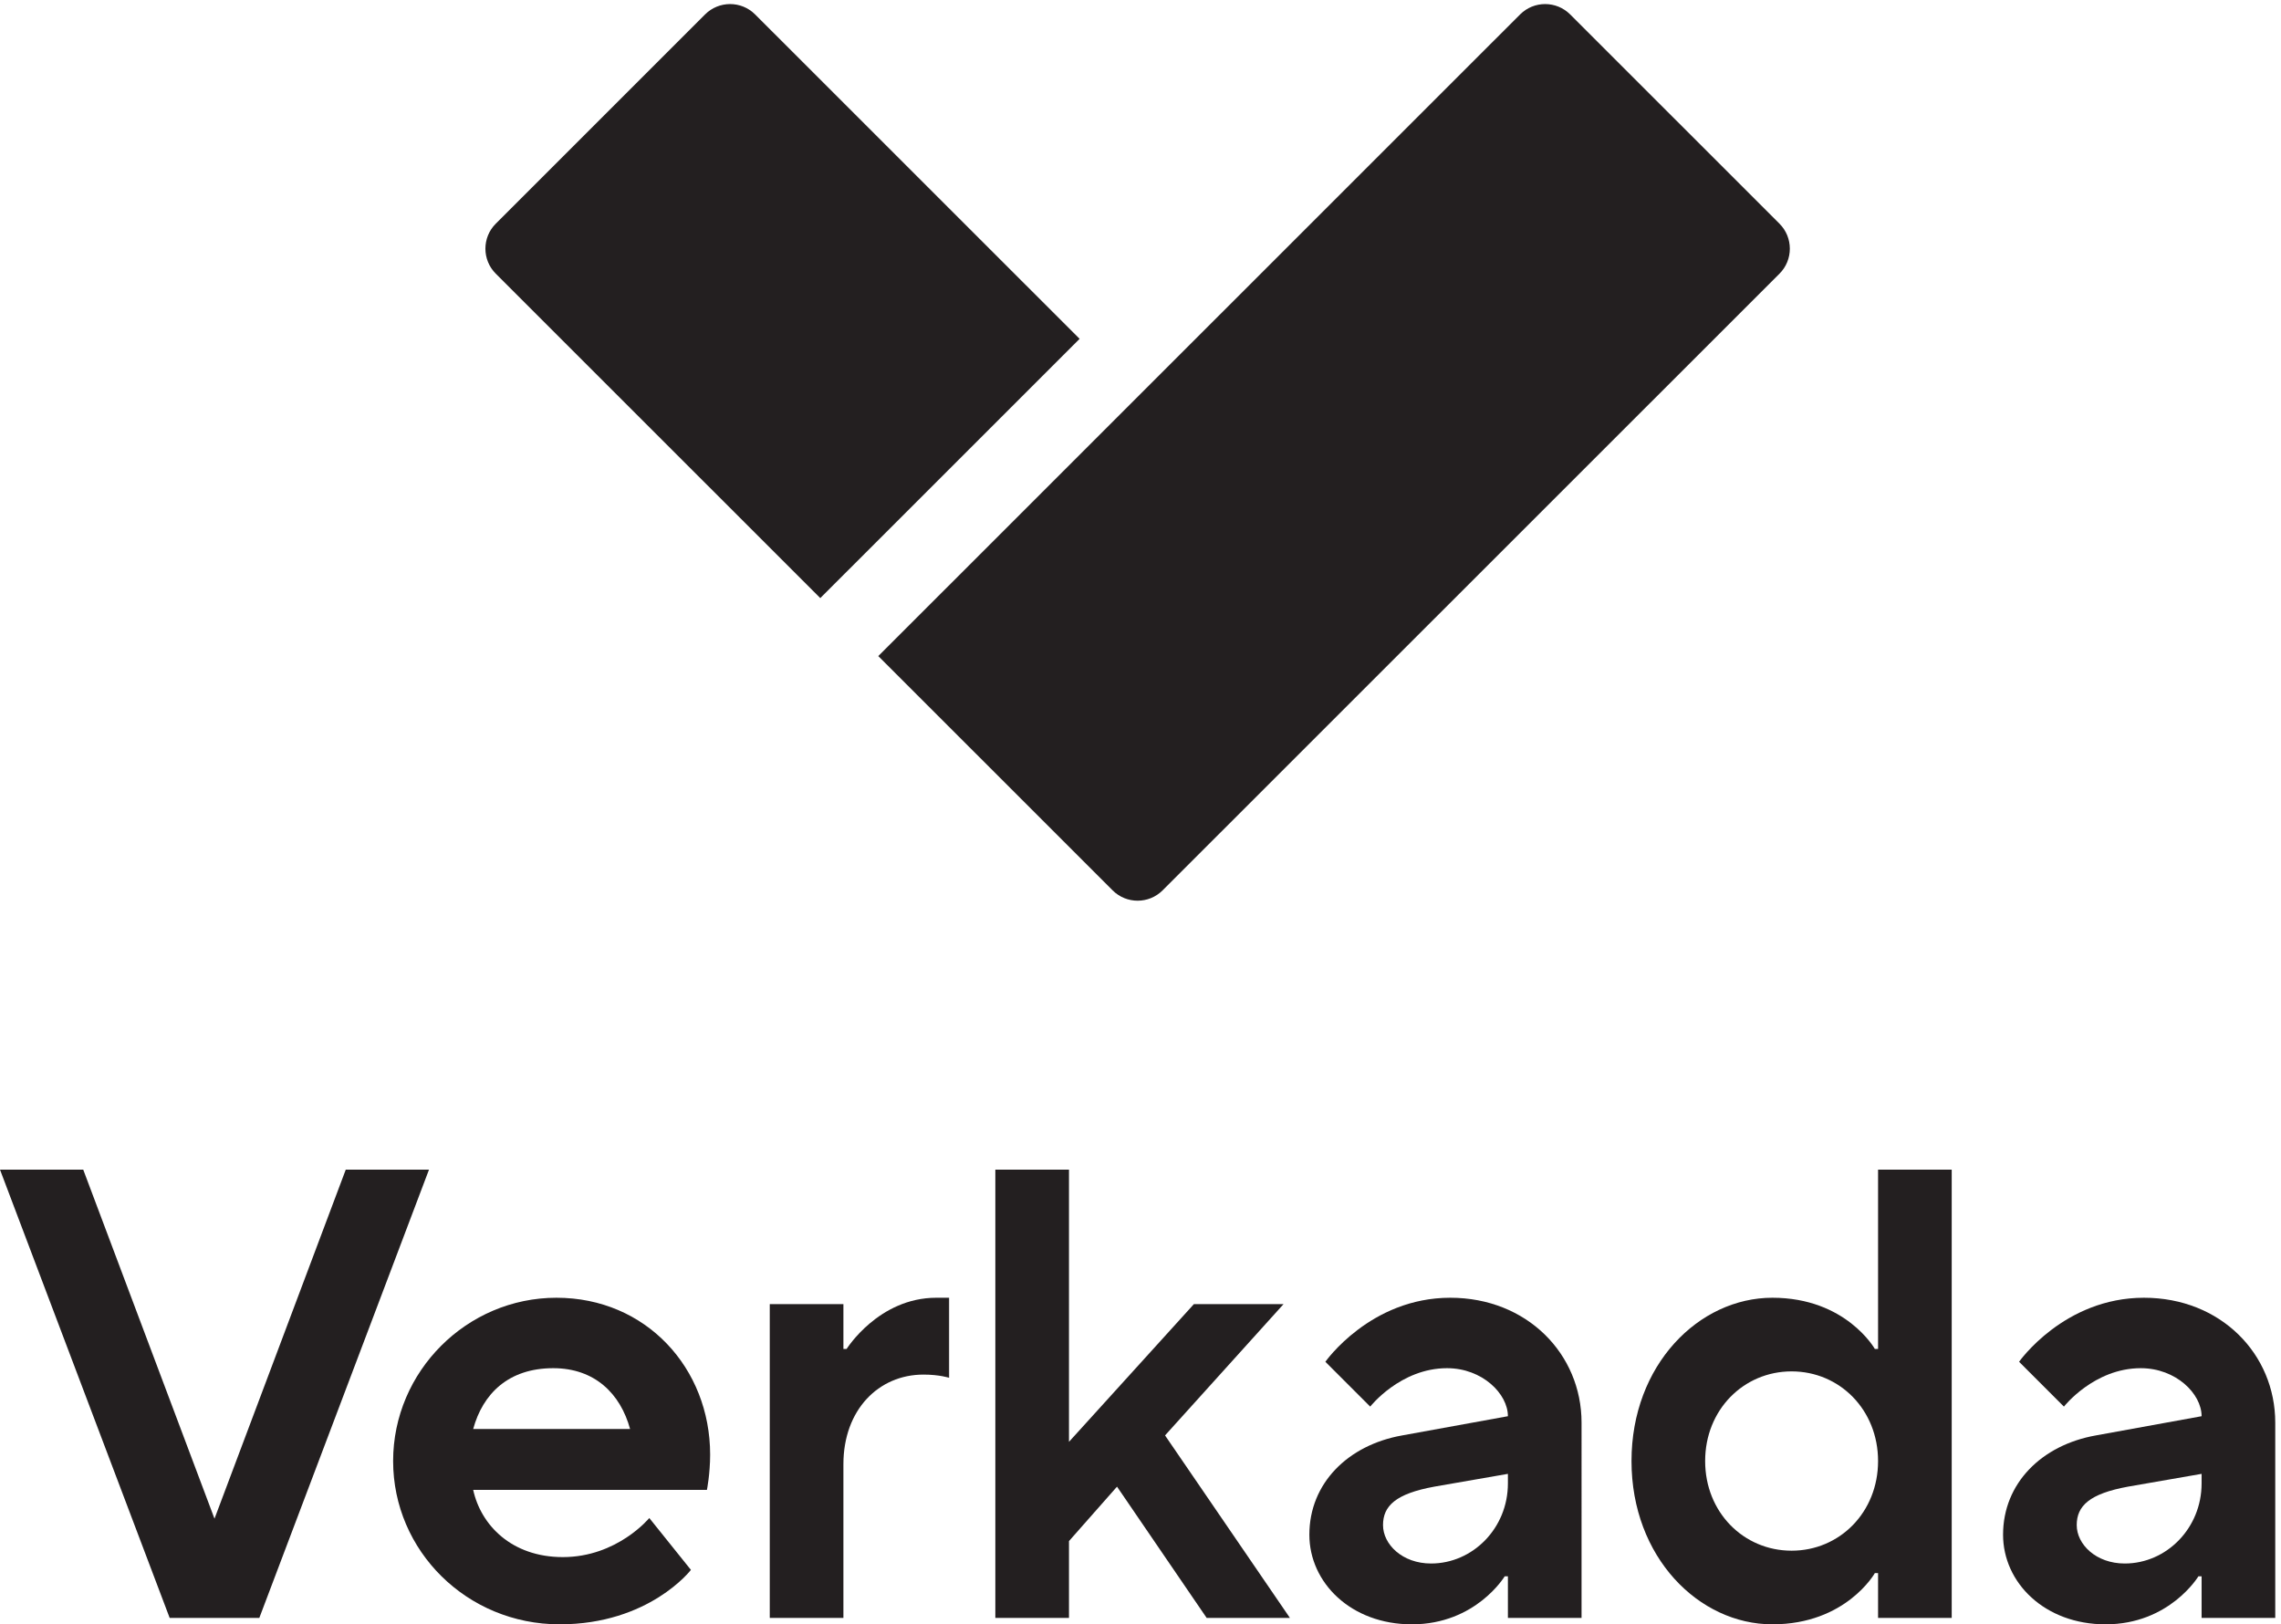
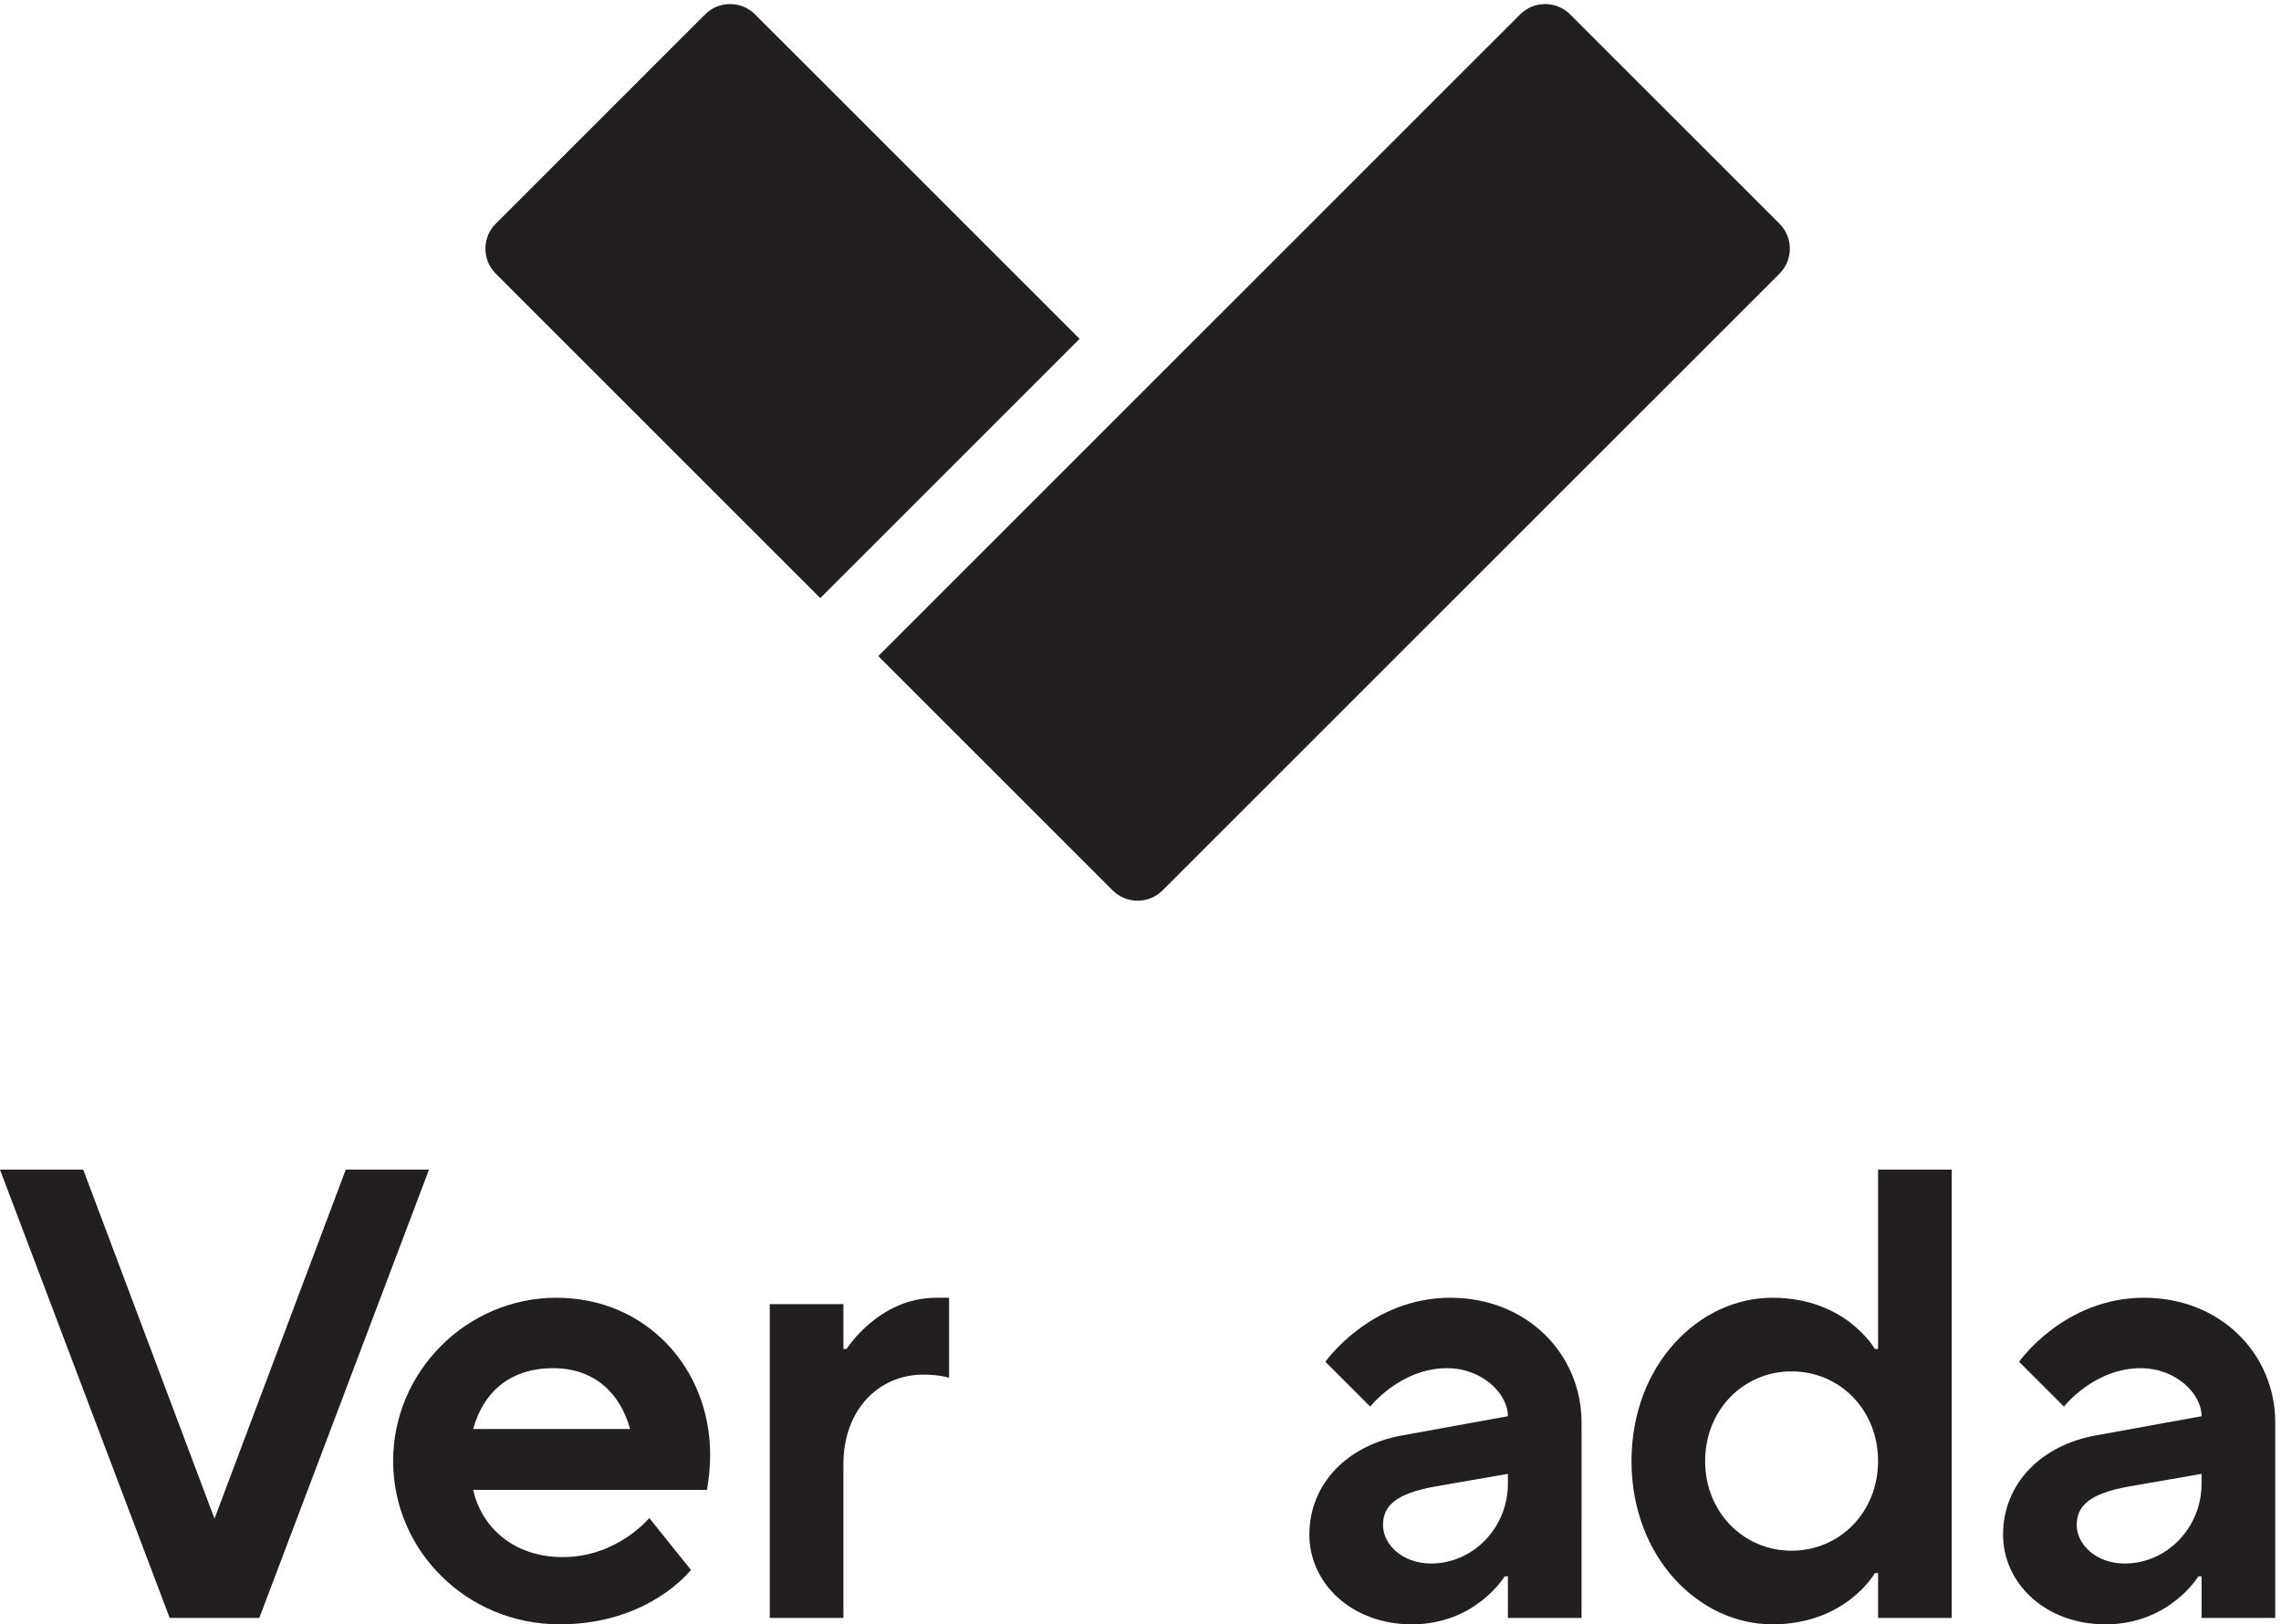
<svg xmlns="http://www.w3.org/2000/svg" xmlns:ns1="http://sodipodi.sourceforge.net/DTD/sodipodi-0.dtd" xmlns:ns2="http://www.inkscape.org/namespaces/inkscape" version="1.1" id="svg1" width="224.84" height="160.12" viewBox="0 0 224.84 160.12" ns1:docname="Verkada-Logo-Vert-Black-CMYK (4).eps">
  <defs id="defs1" />
  <ns1:namedview id="namedview1" pagecolor="#ffffff" bordercolor="#000000" borderopacity="0.25" ns2:showpageshadow="2" ns2:pageopacity="0.0" ns2:pagecheckerboard="0" ns2:deskcolor="#d1d1d1">
    <ns2:page x="0" y="0" ns2:label="1" id="page1" width="224.84" height="160.12" margin="0" bleed="0" />
  </ns1:namedview>
  <g id="g1" ns2:groupmode="layer" ns2:label="1">
    <g id="group-R5">
      <path id="path2" d="m 650.93,717.645 475.7,475.595 c 10.24,10.21 26.83,10.21 37.07,-0.02 l 155.13,-155.09 c 10.23,-10.23 10.24,-26.83 0.02,-37.05 L 861.656,544.012 c -10.23,-10.235 -26.828,-10.235 -37.07,0.008 L 650.93,717.645" style="fill:#231f20;fill-opacity:1;fill-rule:evenodd;stroke:none" transform="matrix(0.133,0,0,-0.133,0,160.12)" />
      <path id="path3" d="m 367.438,1001.06 c -10.25,10.24 -10.25,26.84 0,37.07 l 155.117,155.09 c 10.242,10.23 26.836,10.23 37.078,0 L 800.141,952.77 607.945,760.621 367.438,1001.06" style="fill:#231f20;fill-opacity:1;fill-rule:evenodd;stroke:none" transform="matrix(0.133,0,0,-0.133,0,160.12)" />
      <path id="path4" d="M 0,337 H 61.691 L 158.969,78.32 256.25,337 h 61.691 L 192.184,4.75 h -66.43 L 0,337" style="fill:#231f20;fill-opacity:1;fill-rule:nonzero;stroke:none" transform="matrix(0.133,0,0,-0.133,0,160.12)" />
      <path id="path5" d="m 466.977,144.77 c -7.122,26.109 -26.11,45.089 -56.957,45.089 -33.227,0 -52.211,-18.98 -59.332,-45.089 z M 512.066,40.352 c 0,0 -30.855,-40.34 -97.3,-40.34 -68.828,0 -123.407,54.578 -123.407,121.019 0,66.457 54.579,121.035 121.036,121.035 66.445,0 113.91,-52.207 113.91,-116.285 0,-14.242 -2.375,-26.109 -2.375,-26.109 H 350.688 c 5.695,-26.102 28.476,-49.832 66.445,-49.832 40.351,0 64.078,28.961 64.078,28.961 l 30.855,-38.449" style="fill:#231f20;fill-opacity:1;fill-rule:nonzero;stroke:none" transform="matrix(0.133,0,0,-0.133,0,160.12)" />
      <path id="path6" d="m 570.496,237.32 h 54.586 v -33.222 h 2.367 c 0,0 23.739,37.968 66.457,37.968 h 9.492 v -59.328 c 0,0 -7.121,2.371 -18.984,2.371 -33.226,0 -59.332,-26.097 -59.332,-66.449 V 4.75 h -54.586 v 232.57" style="fill:#231f20;fill-opacity:1;fill-rule:nonzero;stroke:none" transform="matrix(0.133,0,0,-0.133,0,160.12)" />
-       <path id="path7" d="m 737.676,337 h 54.582 V 135.27 l 92.558,102.05 h 66.446 L 863.453,140.031 956.016,4.75 H 894.309 L 827.855,102.051 792.258,61.711 V 4.75 H 737.676 V 337" style="fill:#231f20;fill-opacity:1;fill-rule:nonzero;stroke:none" transform="matrix(0.133,0,0,-0.133,0,160.12)" />
      <path id="path8" d="m 1117.56,111.539 -54.59,-9.488 C 1034.49,96.828 1025,87.809 1025,73.57 c 0,-14.242 14.24,-28.48 35.6,-28.48 30.85,0 56.96,26.109 56.96,59.332 z m 0,-75.937 h -2.38 c 0,0 -21.36,-35.59 -68.82,-35.59 -45.09,0 -75.95,30.848 -75.95,66.437 0,37.973 28.477,66.449 68.83,73.582 l 78.32,14.231 c 0,16.617 -19,35.597 -45.1,35.597 -34.65,0 -56.95,-28.48 -56.95,-28.48 l -33.233,33.23 c 0,0 33.233,47.457 92.553,47.457 56.96,0 97.31,-41.765 97.31,-92.546 V 4.75 h -54.58 v 30.852" style="fill:#231f20;fill-opacity:1;fill-rule:nonzero;stroke:none" transform="matrix(0.133,0,0,-0.133,0,160.12)" />
      <path id="path9" d="m 1391.9,121.031 c 0,37.981 -28.48,66.457 -64.08,66.457 -35.6,0 -64.08,-28.476 -64.08,-66.457 0,-37.972 28.48,-66.441 64.08,-66.441 35.6,0 64.08,28.469 64.08,66.441 z m 0,-83.05 h -2.38 c 0,0 -21.36,-37.969 -75.94,-37.969 -54.58,0 -104.42,49.828 -104.42,121.019 0,71.199 49.84,121.035 104.42,121.035 54.58,0 75.94,-37.968 75.94,-37.968 h 2.38 V 337 h 54.58 V 4.75 h -54.58 v 33.23" style="fill:#231f20;fill-opacity:1;fill-rule:nonzero;stroke:none" transform="matrix(0.133,0,0,-0.133,0,160.12)" />
      <path id="path10" d="m 1631.68,111.539 -54.58,-9.488 c -28.48,-5.223 -37.97,-14.242 -37.97,-28.481 0,-14.242 14.23,-28.48 35.6,-28.48 30.85,0 56.95,26.109 56.95,59.332 z m 0,-75.937 h -2.37 c 0,0 -21.36,-35.59 -68.82,-35.59 -45.1,0 -75.95,30.848 -75.95,66.437 0,37.973 28.48,66.449 68.82,73.582 l 78.32,14.231 c 0,16.617 -18.98,35.597 -45.09,35.597 -34.65,0 -56.95,-28.48 -56.95,-28.48 l -33.23,33.23 c 0,0 33.23,47.457 92.55,47.457 56.96,0 97.3,-41.765 97.3,-92.546 V 4.75 h -54.58 v 30.852" style="fill:#231f20;fill-opacity:1;fill-rule:nonzero;stroke:none" transform="matrix(0.133,0,0,-0.133,0,160.12)" />
    </g>
  </g>
</svg>